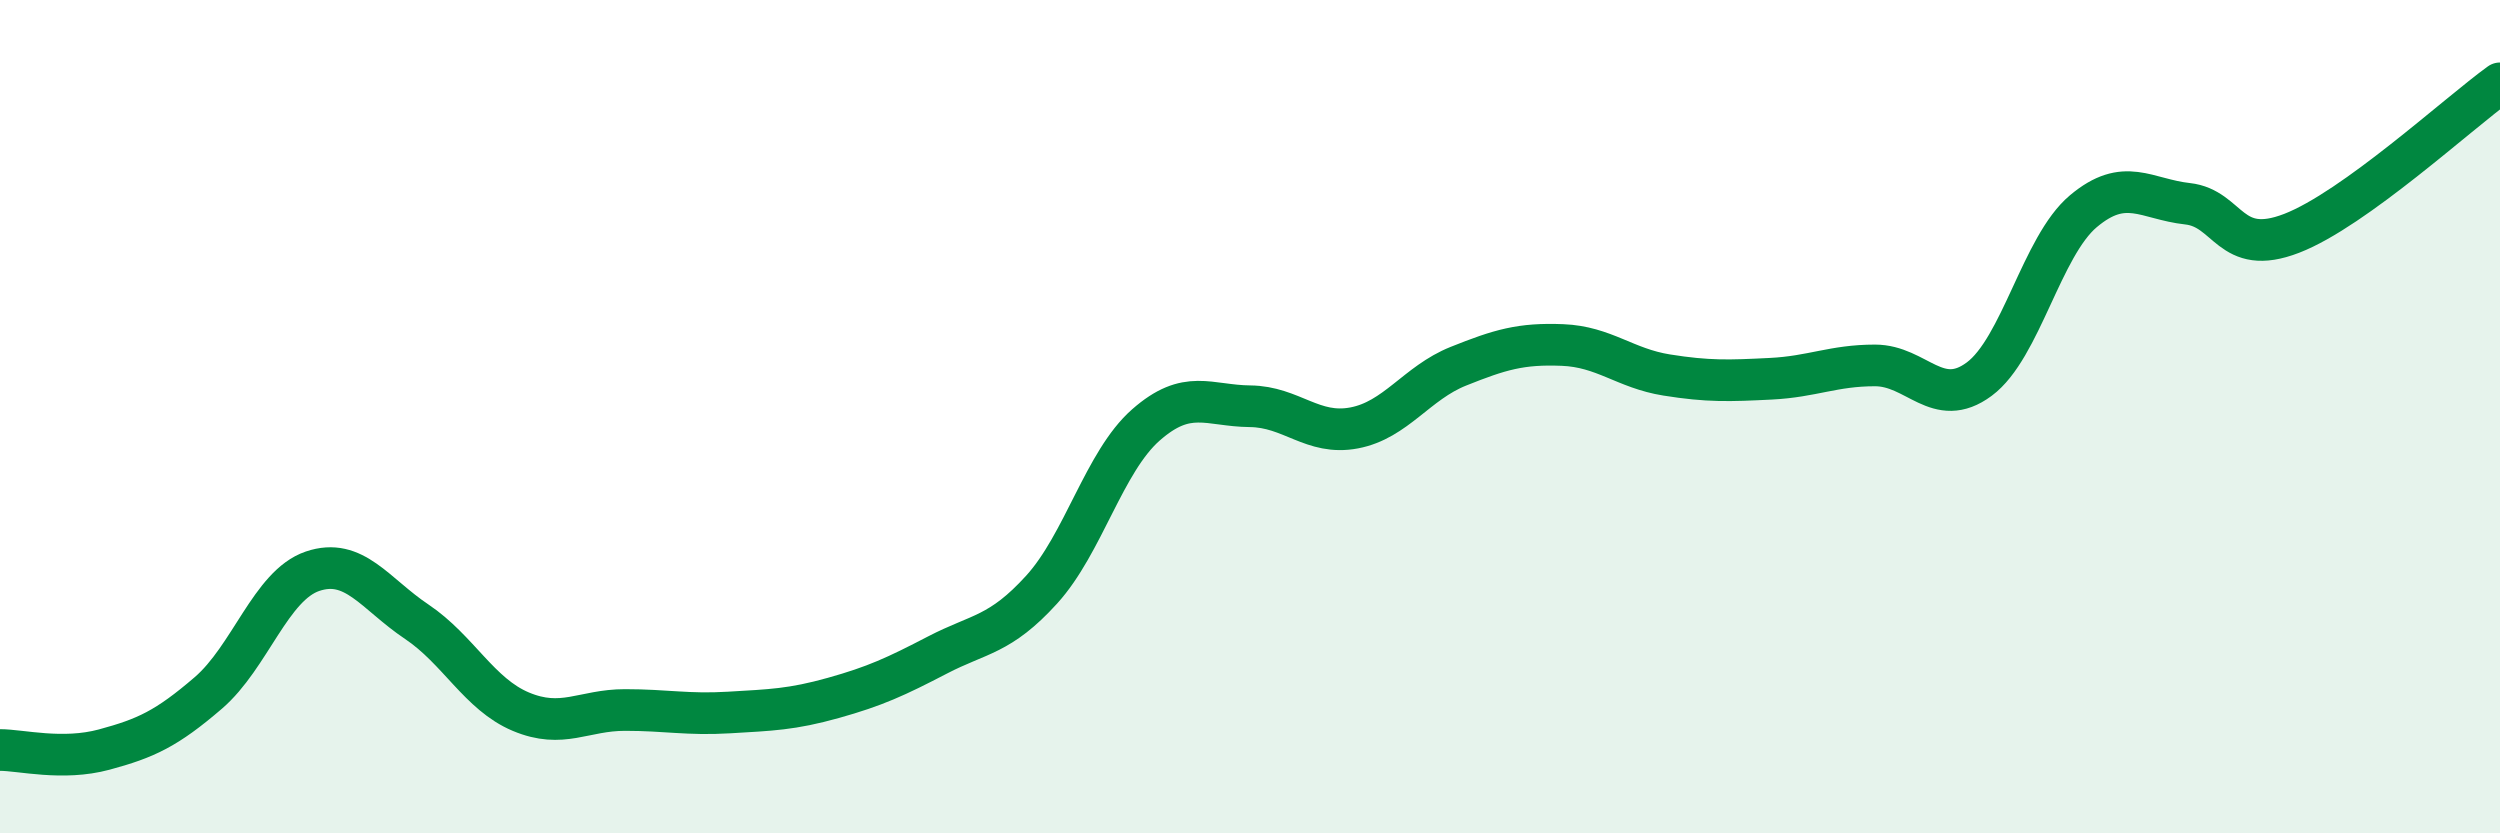
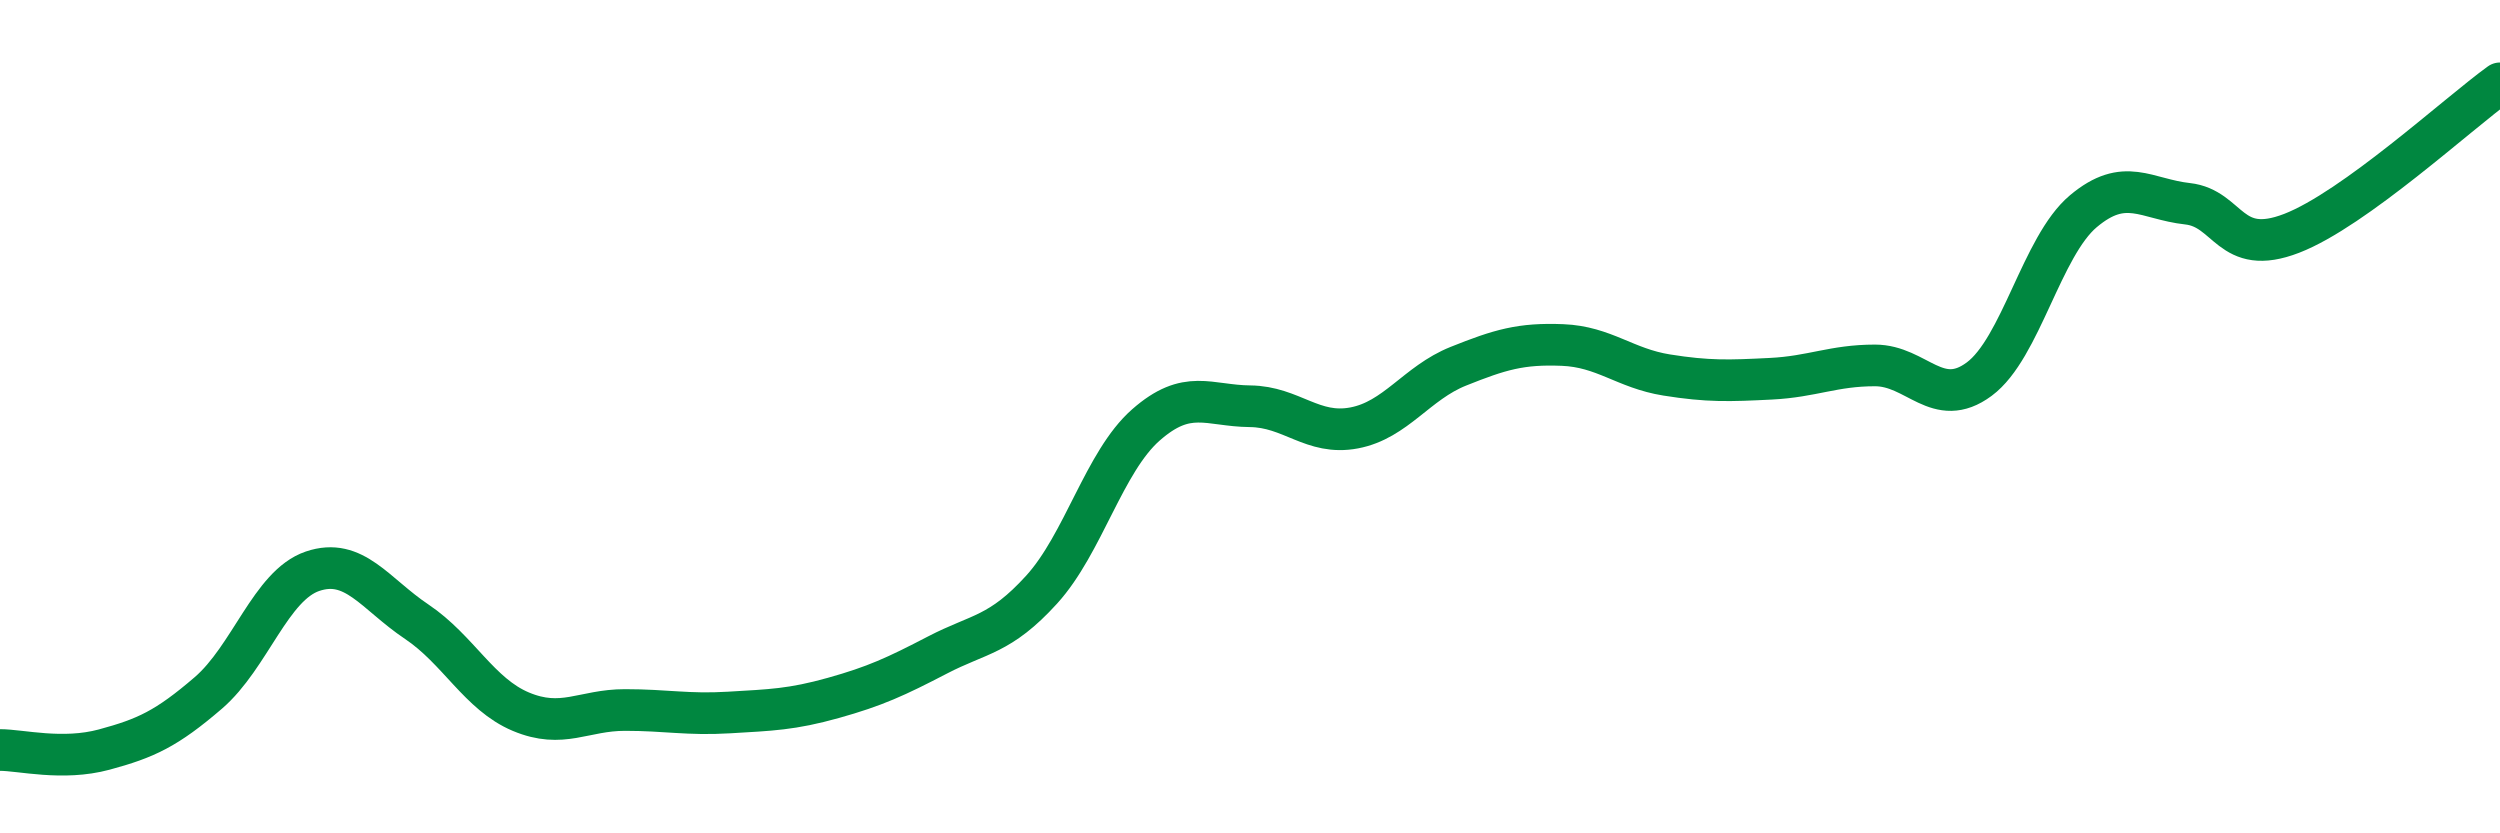
<svg xmlns="http://www.w3.org/2000/svg" width="60" height="20" viewBox="0 0 60 20">
-   <path d="M 0,18 C 0.5,18 1.5,18.26 2.5,17.99 C 3.5,17.72 4,17.49 5,16.63 C 6,15.77 6.5,14.05 7.5,13.71 C 8.5,13.37 9,14.25 10,14.92 C 11,15.59 11.5,16.66 12.5,17.08 C 13.5,17.5 14,17.04 15,17.04 C 16,17.04 16.5,17.16 17.5,17.1 C 18.5,17.04 19,17.03 20,16.75 C 21,16.47 21.5,16.24 22.5,15.72 C 23.5,15.2 24,15.25 25,14.15 C 26,13.05 26.5,11.08 27.5,10.2 C 28.5,9.32 29,9.74 30,9.75 C 31,9.76 31.5,10.46 32.5,10.27 C 33.5,10.08 34,9.19 35,8.79 C 36,8.39 36.5,8.24 37.5,8.28 C 38.5,8.32 39,8.84 40,9 C 41,9.16 41.5,9.14 42.5,9.09 C 43.5,9.04 44,8.77 45,8.77 C 46,8.77 46.5,9.84 47.5,9.1 C 48.5,8.36 49,5.91 50,5.07 C 51,4.23 51.5,4.78 52.5,4.89 C 53.5,5 53.5,6.18 55,5.6 C 56.5,5.02 59,2.72 60,2L60 20L0 20Z" fill="#008740" opacity="0.1" stroke-linecap="round" stroke-linejoin="round" />
  <path d="M 0,18 C 0.5,18 1.5,18.26 2.5,17.99 C 3.5,17.72 4,17.49 5,16.63 C 6,15.77 6.5,14.05 7.5,13.71 C 8.5,13.37 9,14.25 10,14.92 C 11,15.59 11.5,16.66 12.5,17.08 C 13.5,17.5 14,17.04 15,17.04 C 16,17.04 16.5,17.16 17.5,17.1 C 18.5,17.04 19,17.03 20,16.75 C 21,16.47 21.5,16.24 22.5,15.72 C 23.5,15.2 24,15.25 25,14.15 C 26,13.05 26.5,11.08 27.5,10.2 C 28.5,9.32 29,9.74 30,9.75 C 31,9.76 31.5,10.46 32.5,10.27 C 33.5,10.08 34,9.19 35,8.79 C 36,8.39 36.5,8.24 37.5,8.28 C 38.5,8.32 39,8.84 40,9 C 41,9.16 41.5,9.14 42.5,9.09 C 43.5,9.04 44,8.77 45,8.77 C 46,8.77 46.5,9.84 47.5,9.1 C 48.5,8.36 49,5.91 50,5.07 C 51,4.23 51.5,4.78 52.5,4.89 C 53.5,5 53.5,6.18 55,5.6 C 56.5,5.02 59,2.72 60,2" stroke="#008740" stroke-width="1" fill="none" stroke-linecap="round" stroke-linejoin="round" />
</svg>